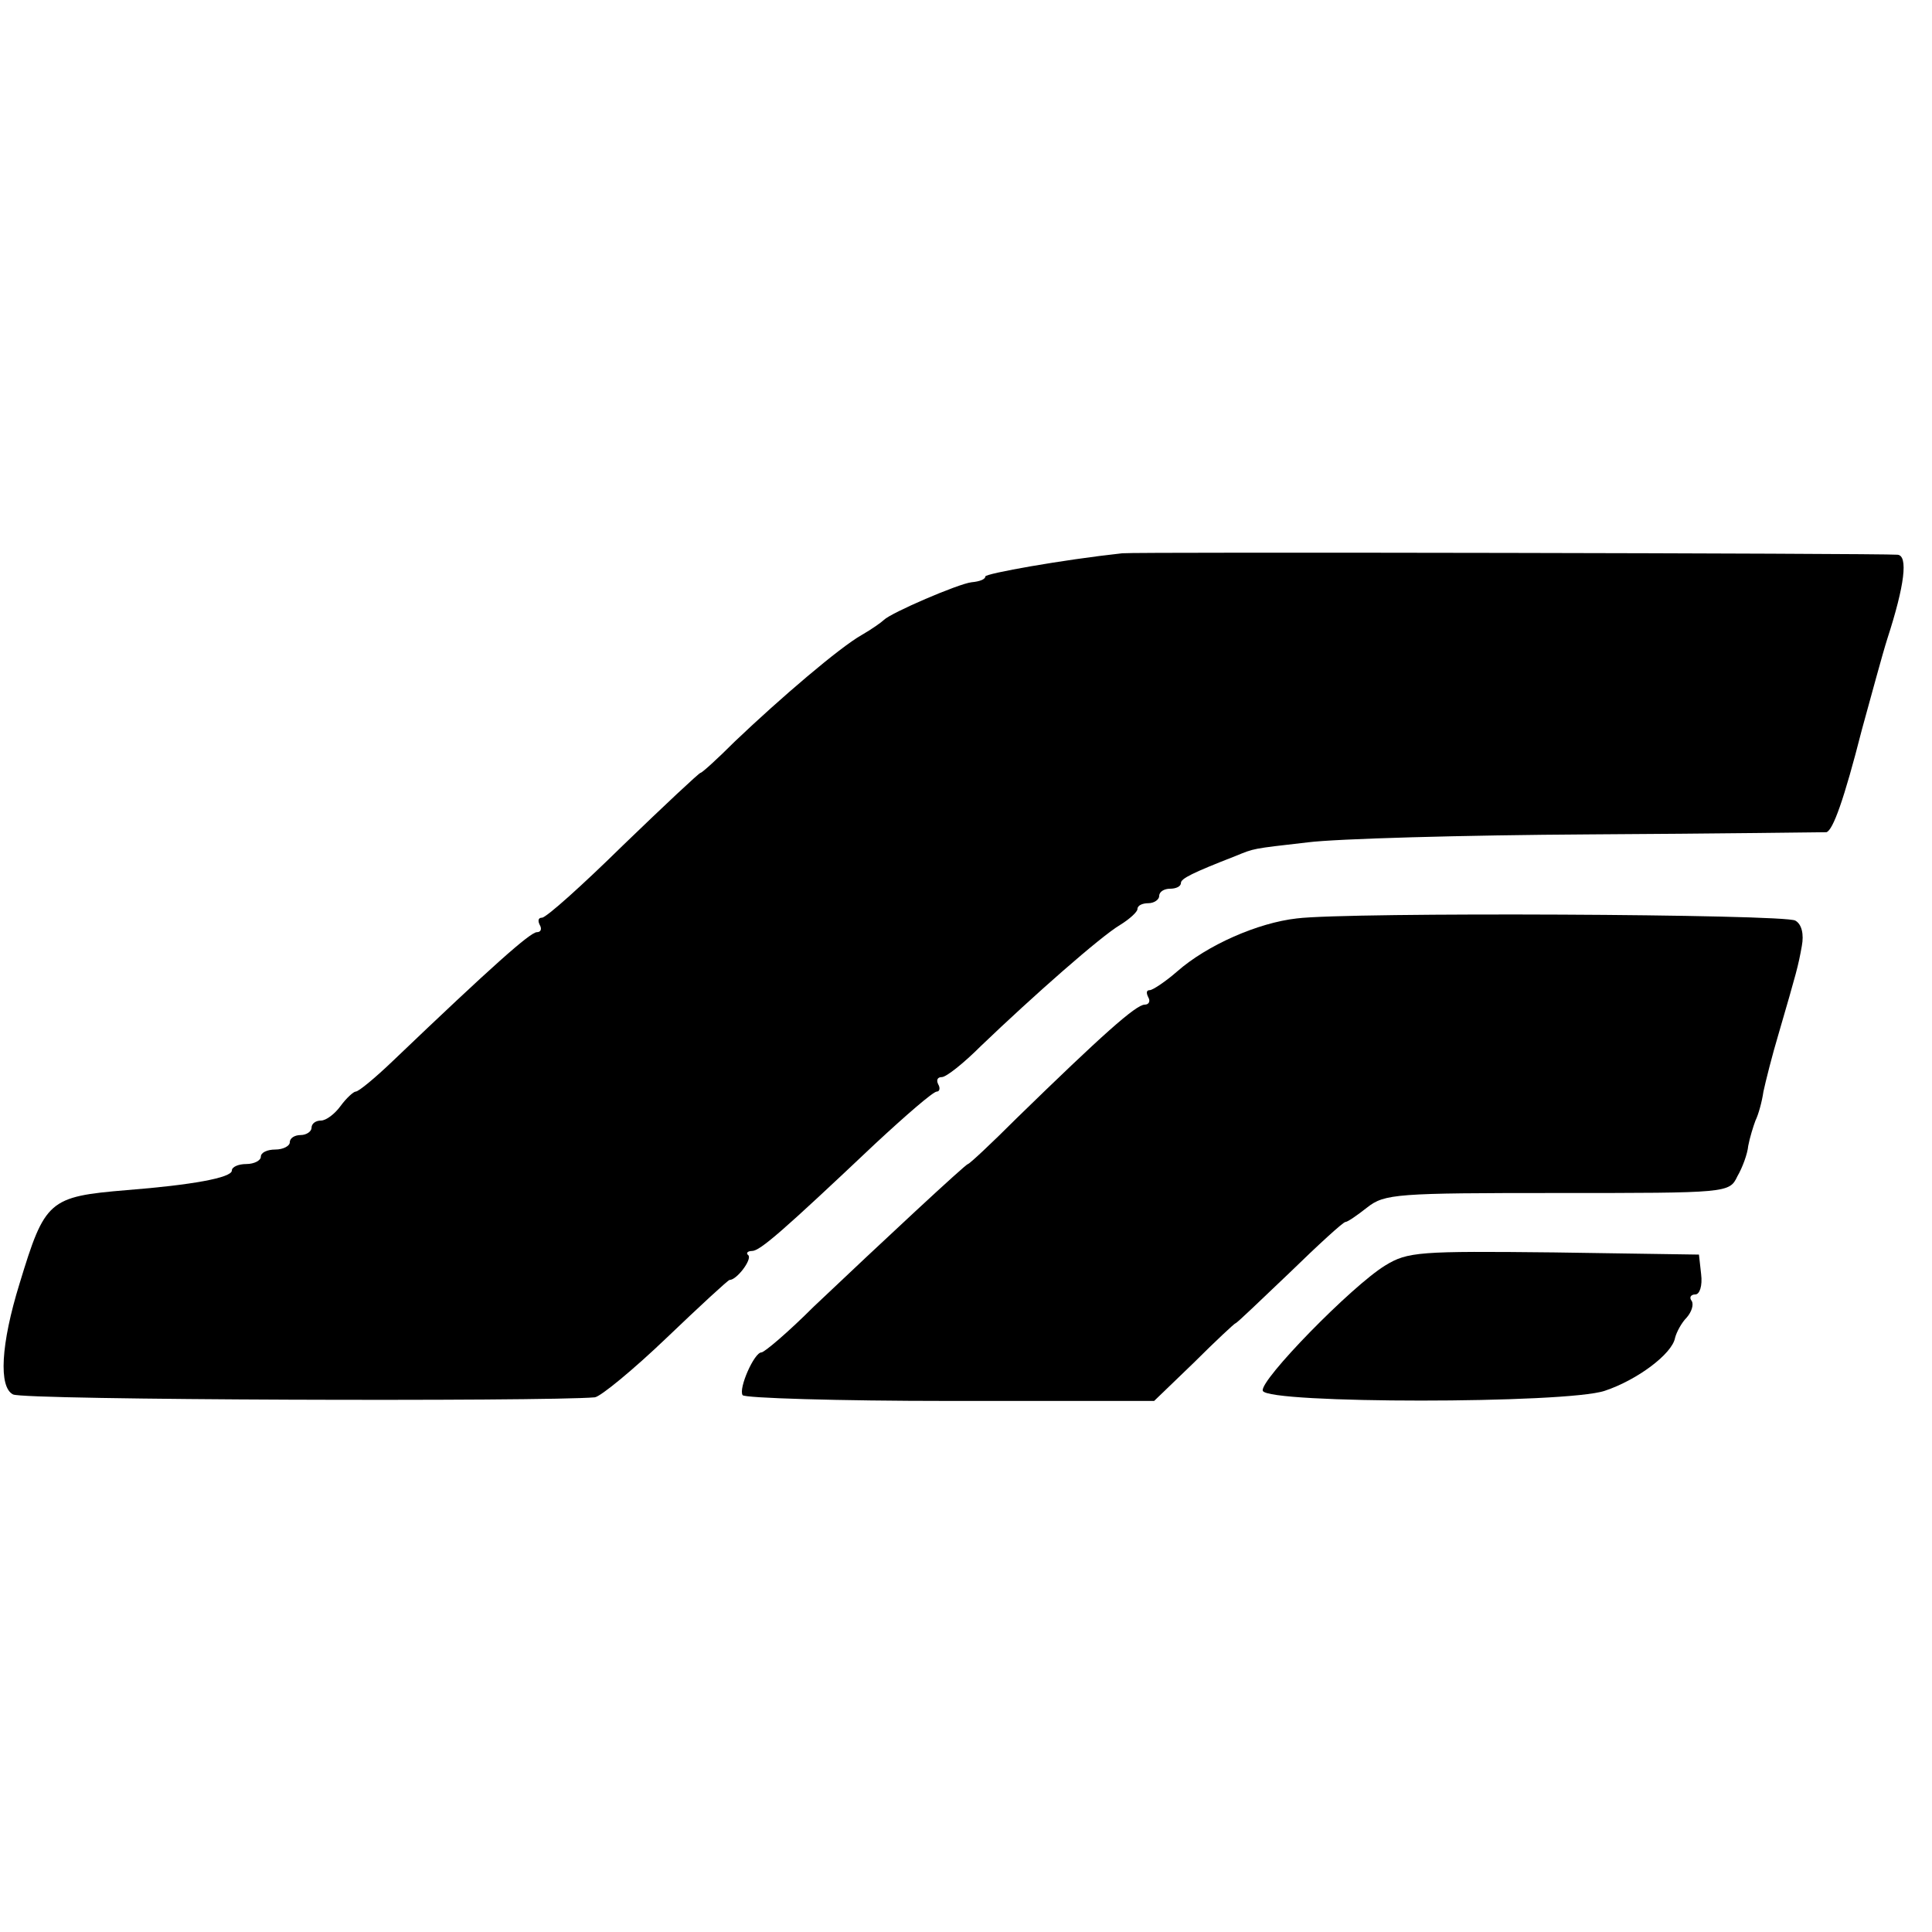
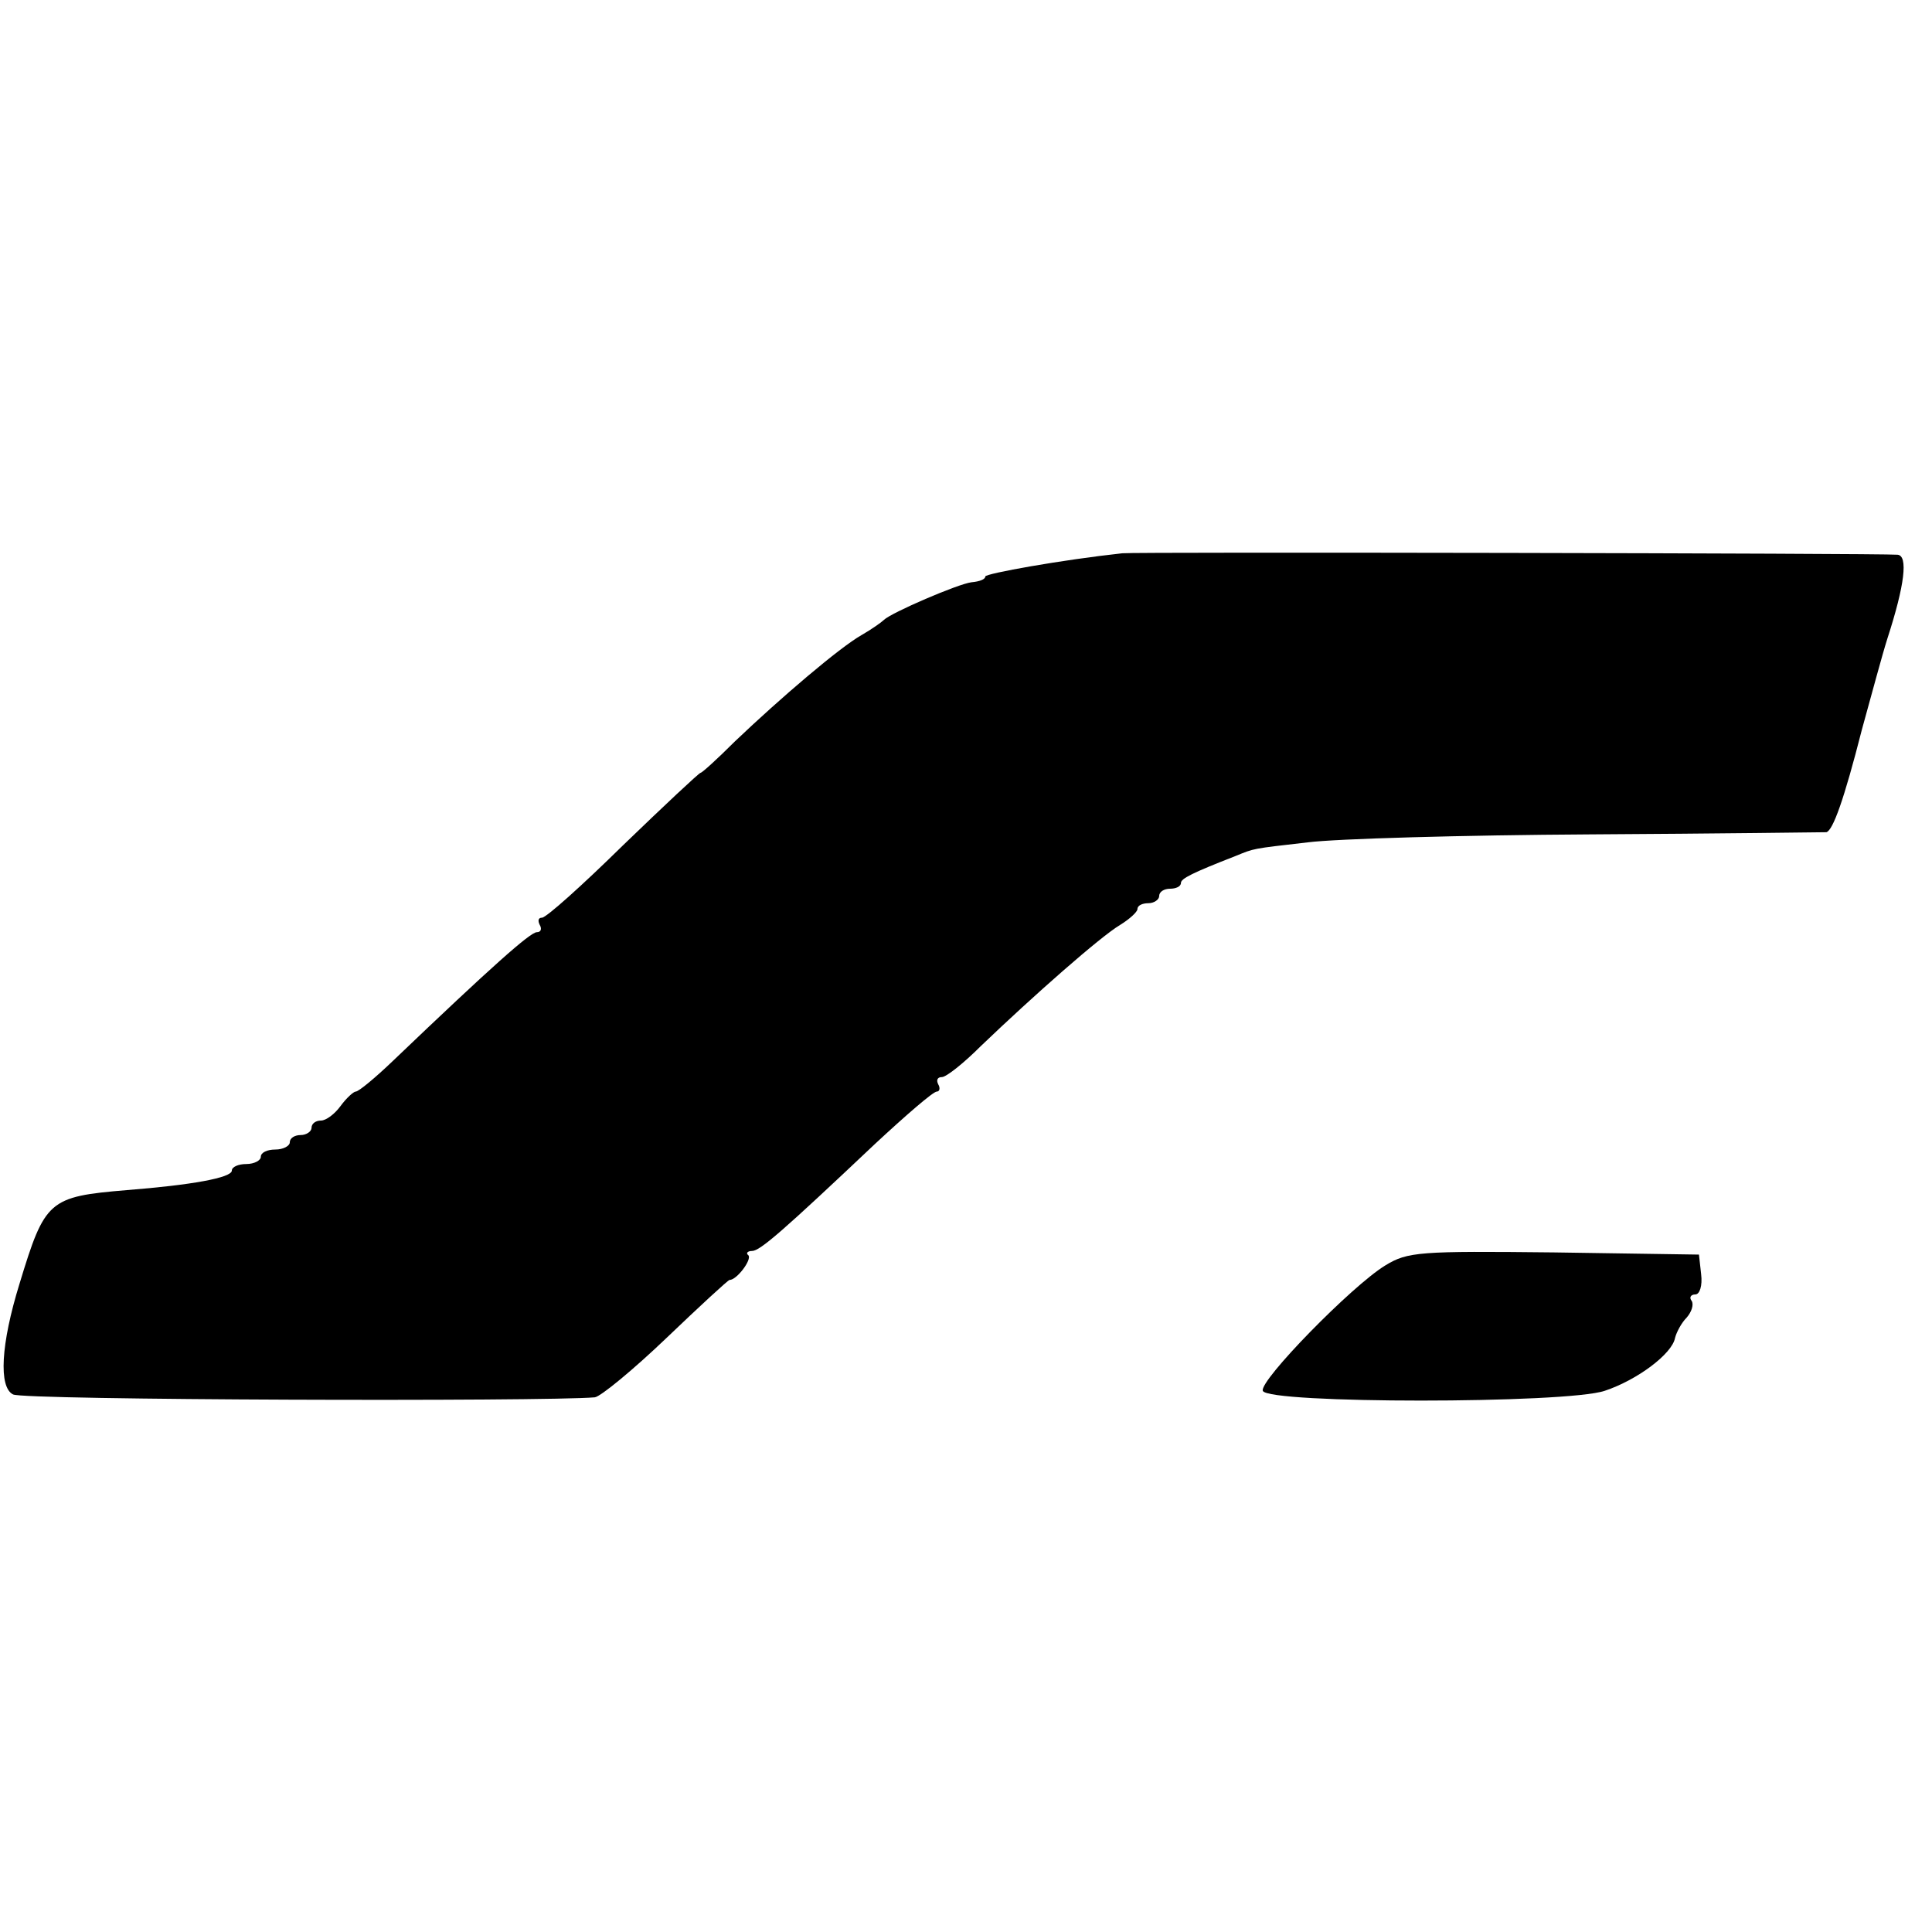
<svg xmlns="http://www.w3.org/2000/svg" version="1.0" width="16pt" height="16pt" viewBox="0 0 16 16" preserveAspectRatio="xMidYMid meet">
  <g transform="translate(0,16) scale(0.006,-0.006)" fill="#000000" stroke="none">
    <path d="M1549 1903 c-83 -9 -189 -28 -189 -32 0 -4 -8 -7 -19 -8 -18 -2 -111 -42 -121 -52 -3 -3 -17 -13 -31 -21 -30 -17 -111 -86 -175 -147 -24 -24 -45 -43 -47 -43 -2 0 -50 -45 -107 -100 -56 -55 -106 -100 -112 -100 -5 0 -6 -4 -3 -10 3 -5 2 -10 -4 -10 -9 0 -62 -47 -198 -177 -25 -24 -48 -43 -52 -43 -3 0 -13 -9 -21 -20 -8 -11 -20 -20 -27 -20 -7 0 -13 -4 -13 -10 0 -5 -7 -10 -15 -10 -8 0 -15 -4 -15 -10 0 -5 -9 -10 -20 -10 -11 0 -20 -4 -20 -10 0 -5 -9 -10 -20 -10 -11 0 -20 -4 -20 -9 0 -10 -56 -20 -145 -27 -108 -9 -113 -14 -148 -129 -26 -84 -29 -143 -9 -153 13 -8 736 -10 803 -4 8 1 53 38 99 82 46 44 85 80 87 80 10 0 31 28 26 34 -4 3 -1 6 5 6 11 0 43 28 170 148 42 39 80 72 85 72 4 0 5 5 2 10 -3 6 -1 10 5 10 6 0 30 19 54 43 72 69 165 151 192 167 13 8 24 18 24 22 0 5 7 8 15 8 8 0 15 5 15 10 0 6 7 10 15 10 8 0 15 3 15 8 0 6 16 14 75 37 27 11 22 10 100 19 39 5 214 10 390 11 176 1 323 3 326 3 9 3 24 44 49 142 13 47 28 103 35 125 24 74 29 115 14 116 -22 2 -1053 4 -1070 2z" />
-     <path d="M1790 1399 c-54 -6 -124 -37 -165 -73 -16 -14 -34 -26 -38 -26 -5 0 -5 -4 -2 -10 3 -5 1 -10 -5 -10 -12 0 -59 -42 -177 -157 -35 -35 -65 -63 -67 -63 -3 0 -117 -106 -213 -197 -35 -35 -68 -63 -72 -63 -10 0 -32 -50 -26 -59 2 -4 131 -8 286 -8 l282 0 55 53 c30 30 56 54 57 54 2 0 35 32 75 70 40 39 74 70 77 70 3 0 16 9 30 20 24 19 41 20 263 20 235 0 237 0 248 23 7 12 14 31 15 42 2 11 7 27 10 35 4 8 9 26 11 40 3 14 12 50 21 80 25 86 27 93 32 121 3 16 0 30 -9 35 -14 9 -617 12 -688 3z" />
    <path d="M1912 920 c-46 -28 -174 -159 -169 -173 6 -18 419 -18 472 0 45 15 93 51 97 73 2 8 9 21 16 28 7 8 10 18 7 23 -4 5 -1 9 5 9 6 0 10 12 8 28 l-3 27 -200 3 c-186 2 -202 1 -233 -18z" />
  </g>
</svg>